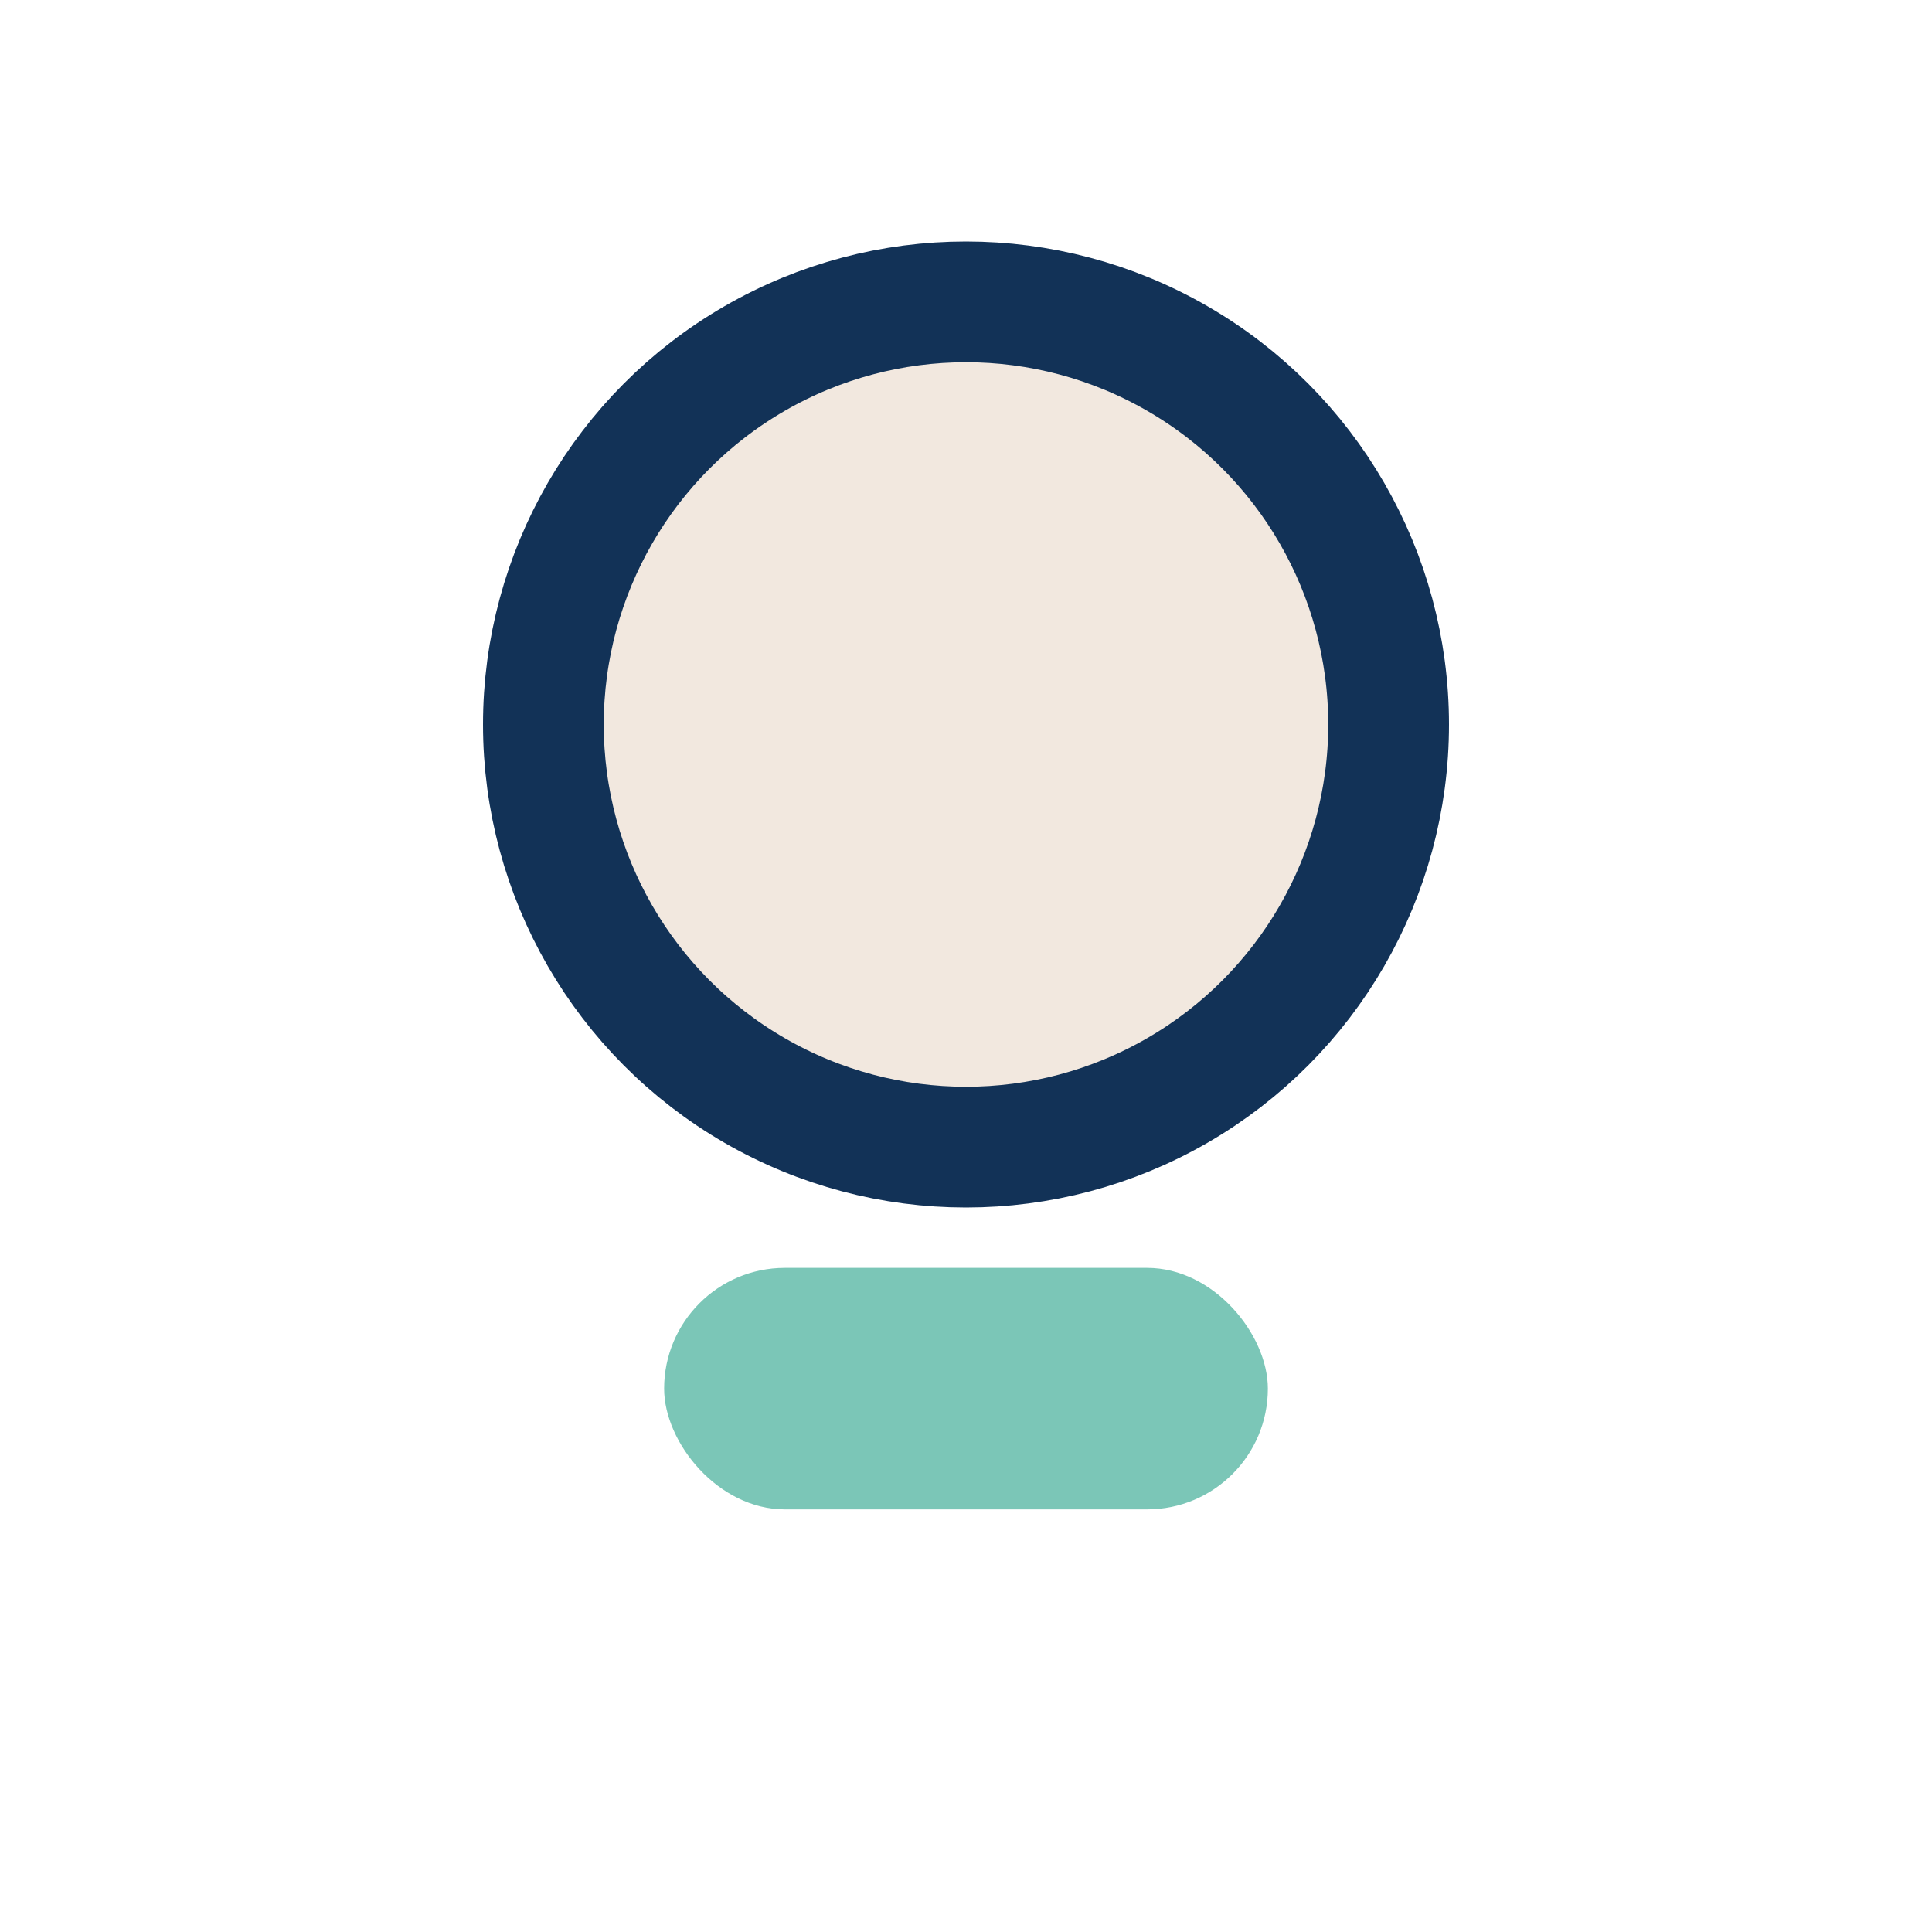
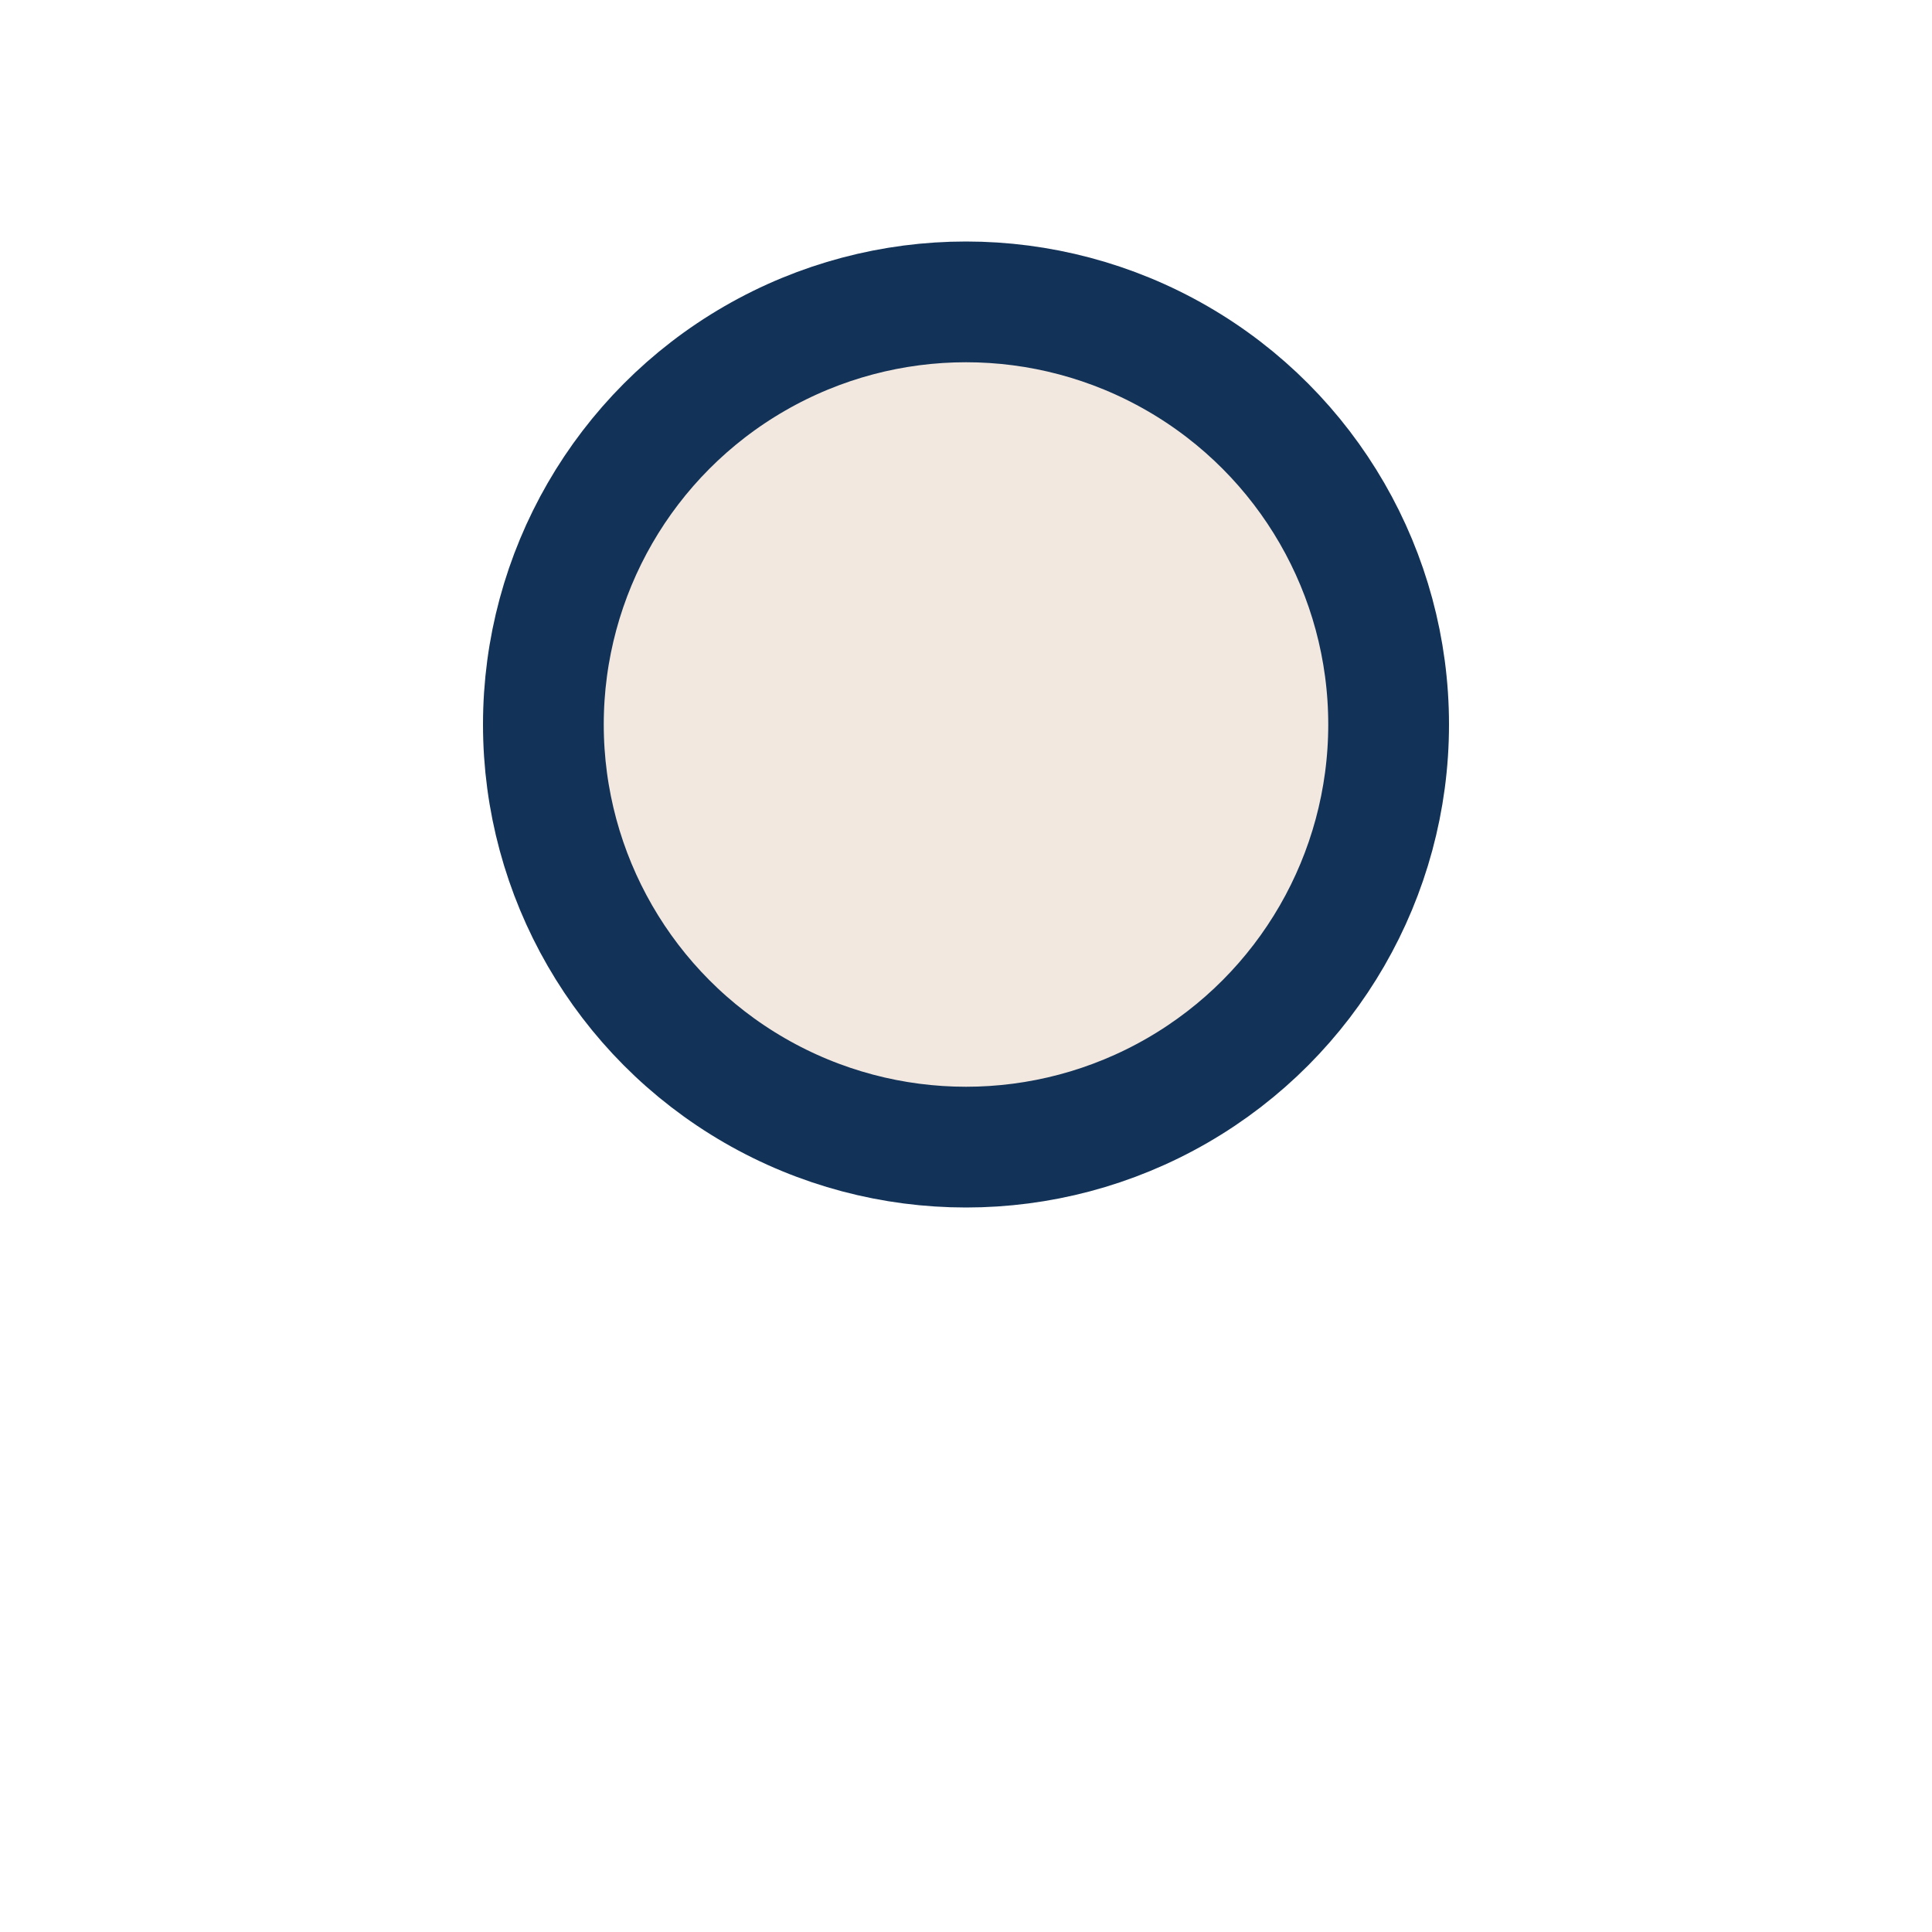
<svg xmlns="http://www.w3.org/2000/svg" width="32" height="32" viewBox="0 0 32 32">
  <circle cx="16" cy="12" r="7" stroke="#123257" stroke-width="2" fill="#F2E8DF" />
-   <rect x="11" y="21" width="10" height="4" rx="2" fill="#7BC6B7" />
</svg>